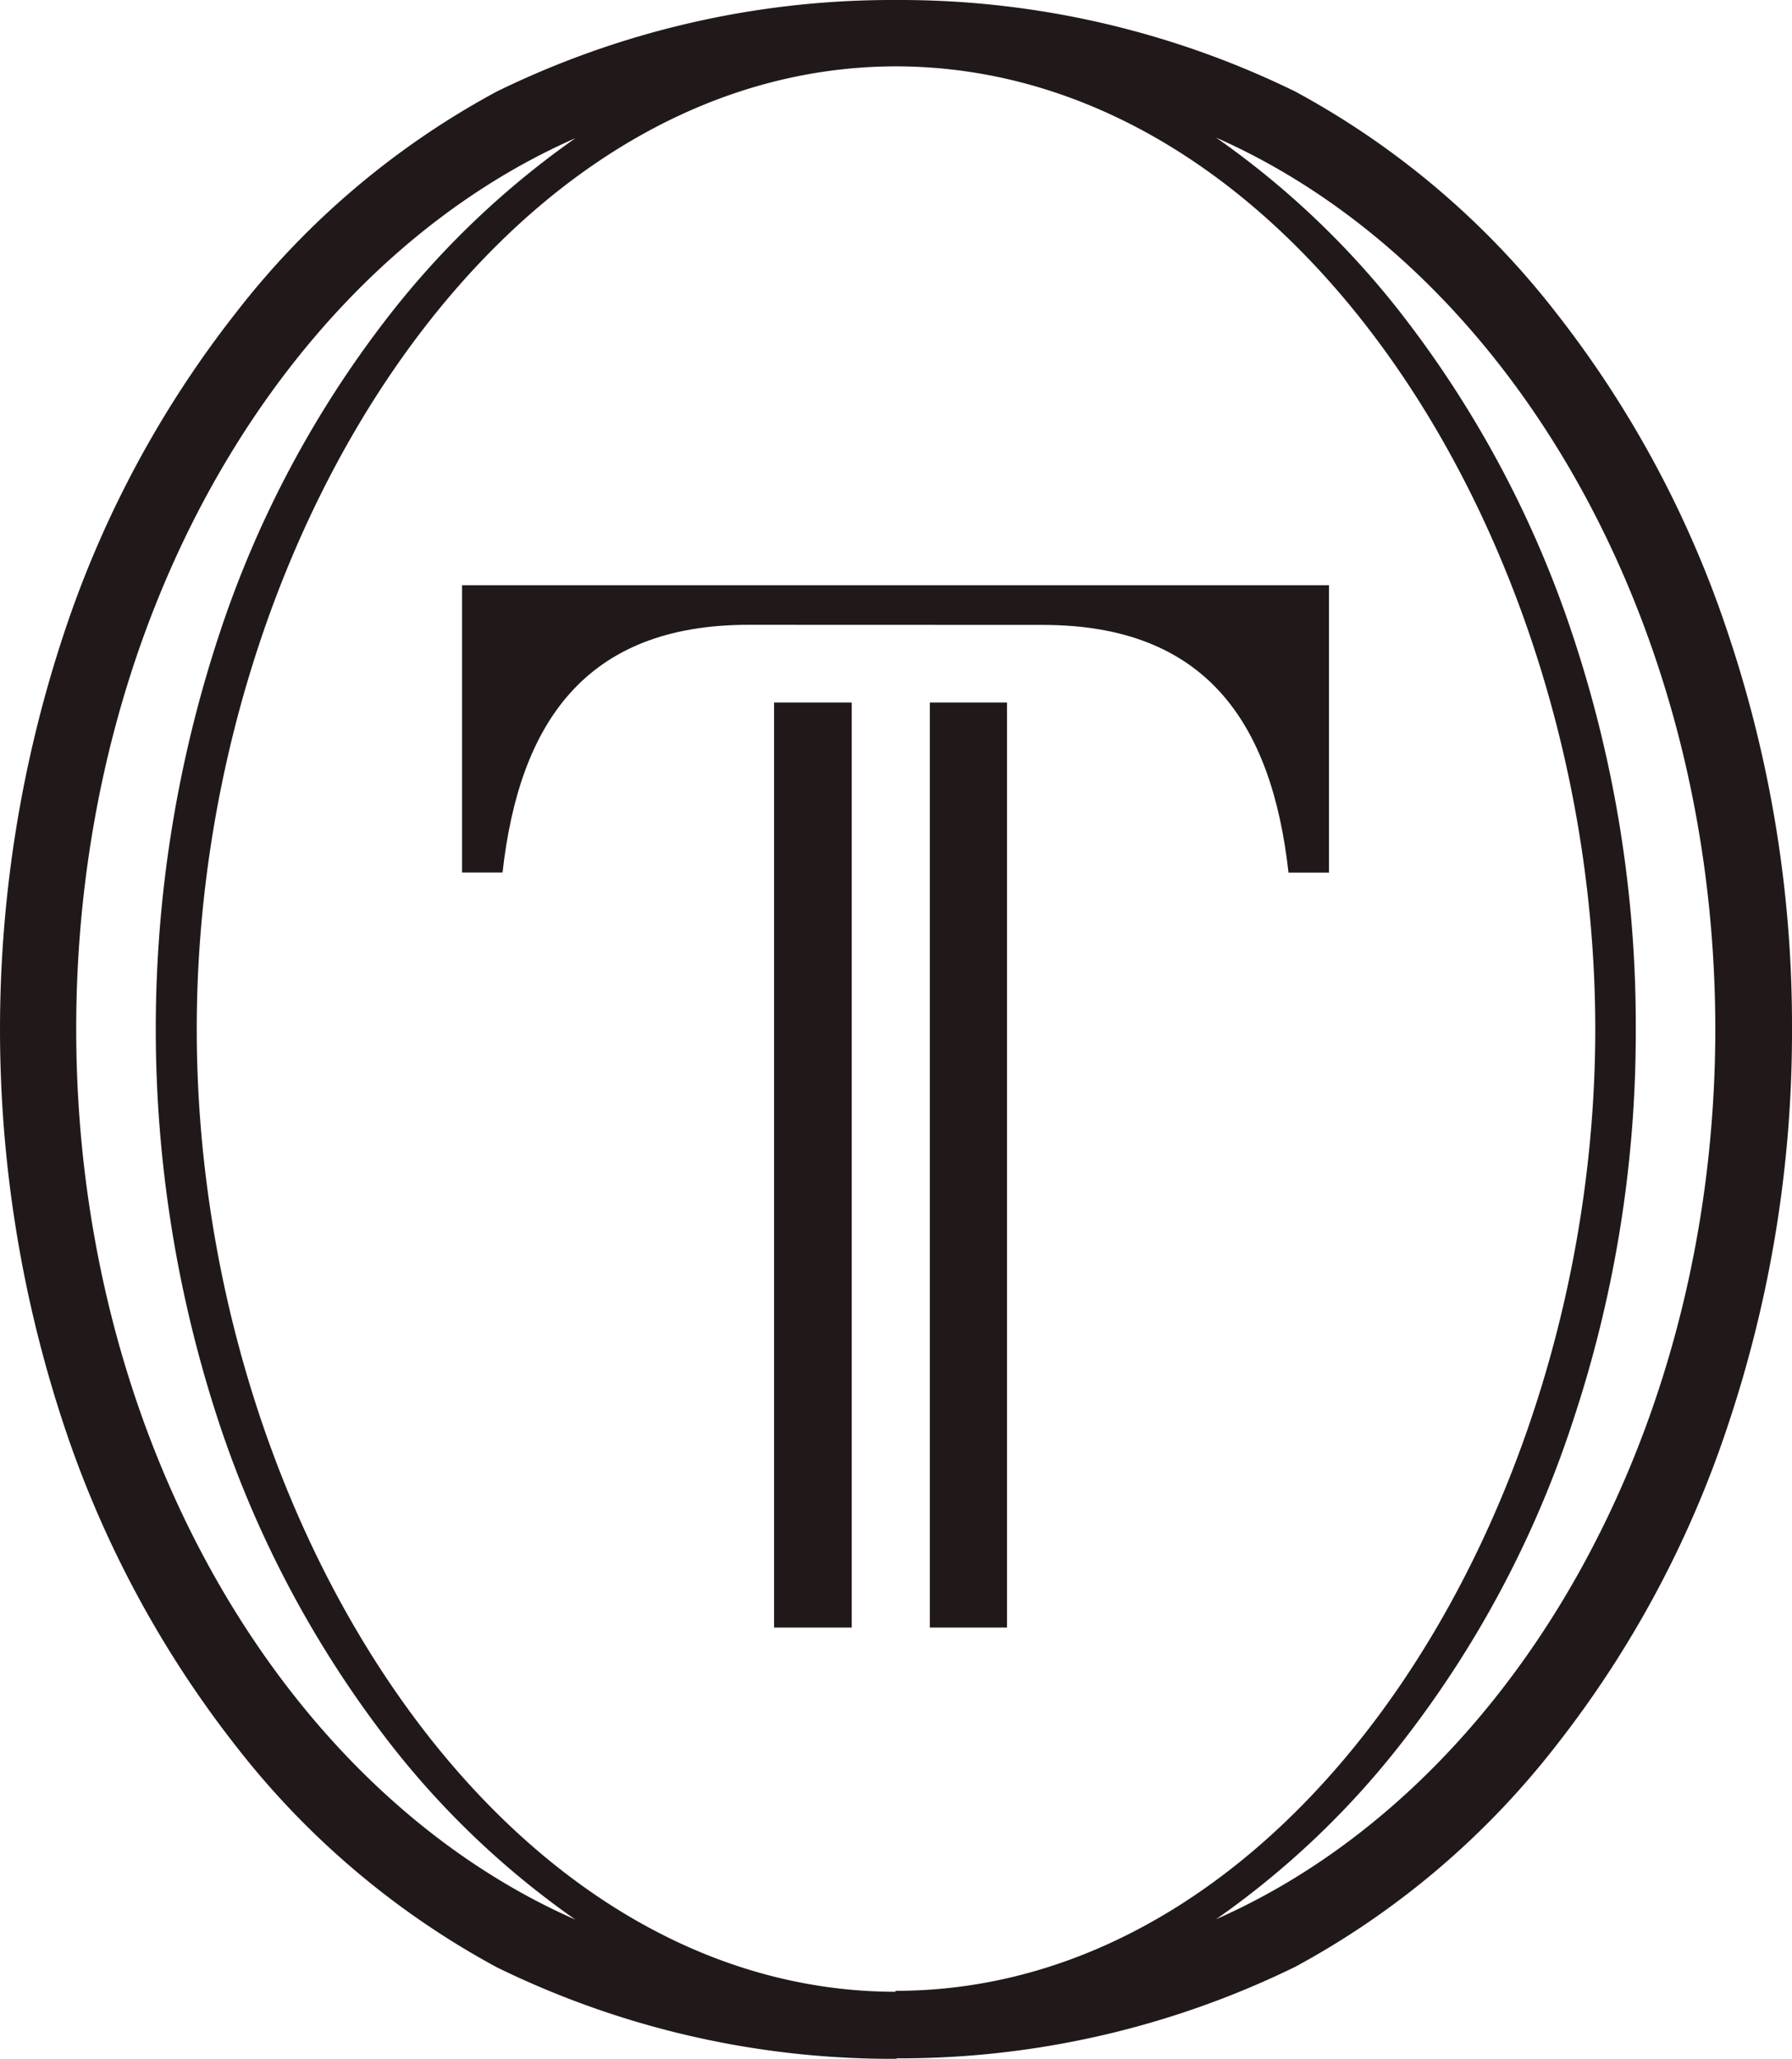
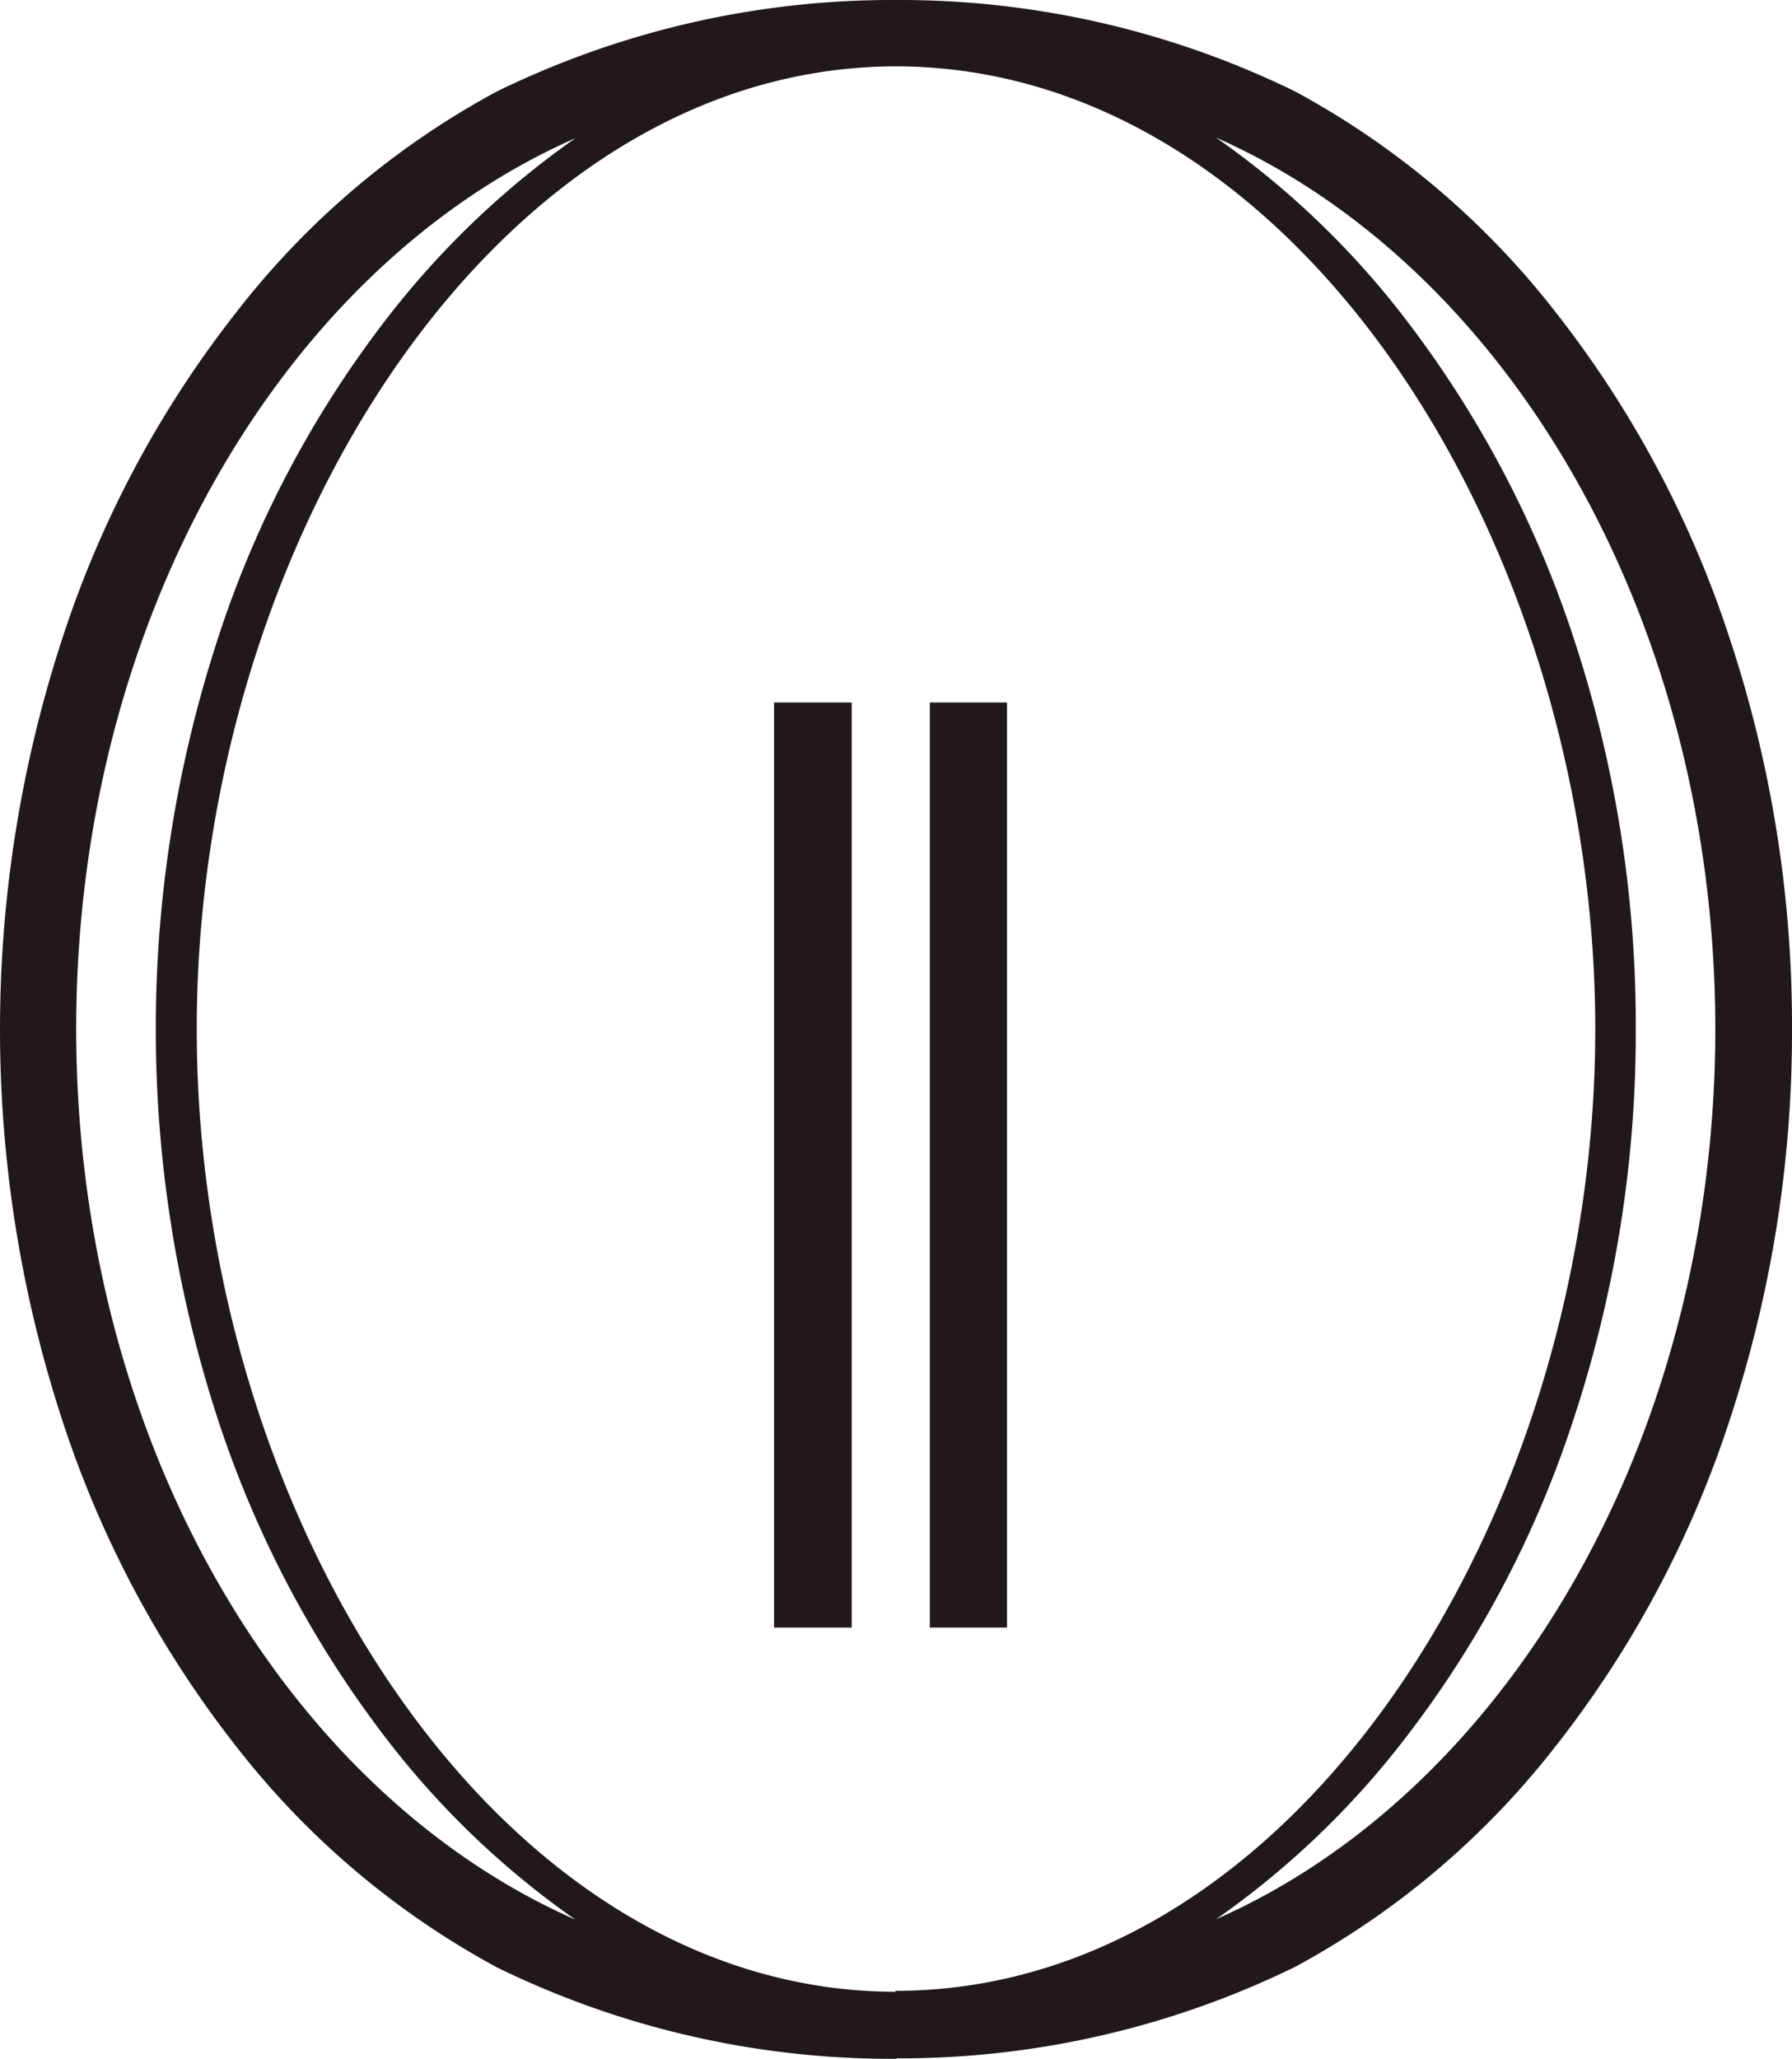
<svg xmlns="http://www.w3.org/2000/svg" viewBox="0 0 71.653 82.281" height="82.281" width="71.653">
  <g transform="translate(-6.4 -7.7)" id="TessInteriors_Monogram_Large_Blk">
    <g transform="translate(24.875 31.089)" data-name="Group 39" id="Group_39">
-       <path fill="#211919" transform="translate(-103.4 -130.5)" d="M114.847,132.081c-6.533,0-9.161,3.943-9.828,9.9H103.4V130.5h34.665v11.485h-1.619c-.667-5.962-3.276-9.9-9.828-9.9Z" data-name="Path 382" id="Path_382" />
-     </g>
+       </g>
    <rect fill="#211919" transform="translate(43.579 35.775)" height="36.969" width="3.086" data-name="Rectangle 840" id="Rectangle_840" />
    <rect fill="#211919" transform="translate(37.351 35.775)" height="36.969" width="3.105" data-name="Rectangle 841" id="Rectangle_841" />
    <g transform="translate(6.4 7.7)" data-name="Group 40" id="Group_40">
      <path fill="#211919" transform="translate(-6.4 -7.7)" d="M55.026,84.4a34.284,34.284,0,0,0,7.314-6.914,42.19,42.19,0,0,0,6.933-12.933,49.233,49.233,0,0,0,2.533-15.732h0v-.038h0a49.319,49.319,0,0,0-2.533-15.732A42.825,42.825,0,0,0,62.34,20.118,34.255,34.255,0,0,0,55.026,13.2c11.6,5.124,19.942,19.142,19.961,35.6,0,16.456-8.361,30.494-19.961,35.6M9.447,48.822c0-16.456,8.342-30.494,19.961-35.6a34.736,34.736,0,0,0-7.314,6.914A42.189,42.189,0,0,0,15.161,33.07a50.238,50.238,0,0,0,0,31.5,42.824,42.824,0,0,0,6.933,12.933,34.255,34.255,0,0,0,7.314,6.914c-11.6-5.1-19.961-19.142-19.961-35.6M42.208,87.3c-15.98-.019-27.941-19.047-27.941-38.474s11.98-38.455,27.96-38.474c15.98.019,27.941,19.028,27.96,38.455,0,19.447-11.98,38.455-27.979,38.455ZM78.053,48.822h0A49.147,49.147,0,0,0,75.52,33.089a42.409,42.409,0,0,0-6.933-12.933,33.162,33.162,0,0,0-10.4-8.8A35.985,35.985,0,0,0,42.246,7.7h-.038a35.985,35.985,0,0,0-15.942,3.657,32.913,32.913,0,0,0-10.4,8.8A42.189,42.189,0,0,0,8.933,33.089a50.238,50.238,0,0,0,0,31.5,42.409,42.409,0,0,0,6.933,12.933,33.162,33.162,0,0,0,10.4,8.8,35.9,35.9,0,0,0,15.98,3.657v-.019a35.985,35.985,0,0,0,15.942-3.657,33.162,33.162,0,0,0,10.4-8.8A42.188,42.188,0,0,0,75.52,64.573a49.435,49.435,0,0,0,2.533-15.752h0" data-name="Path 383" id="Path_383" />
    </g>
  </g>
</svg>